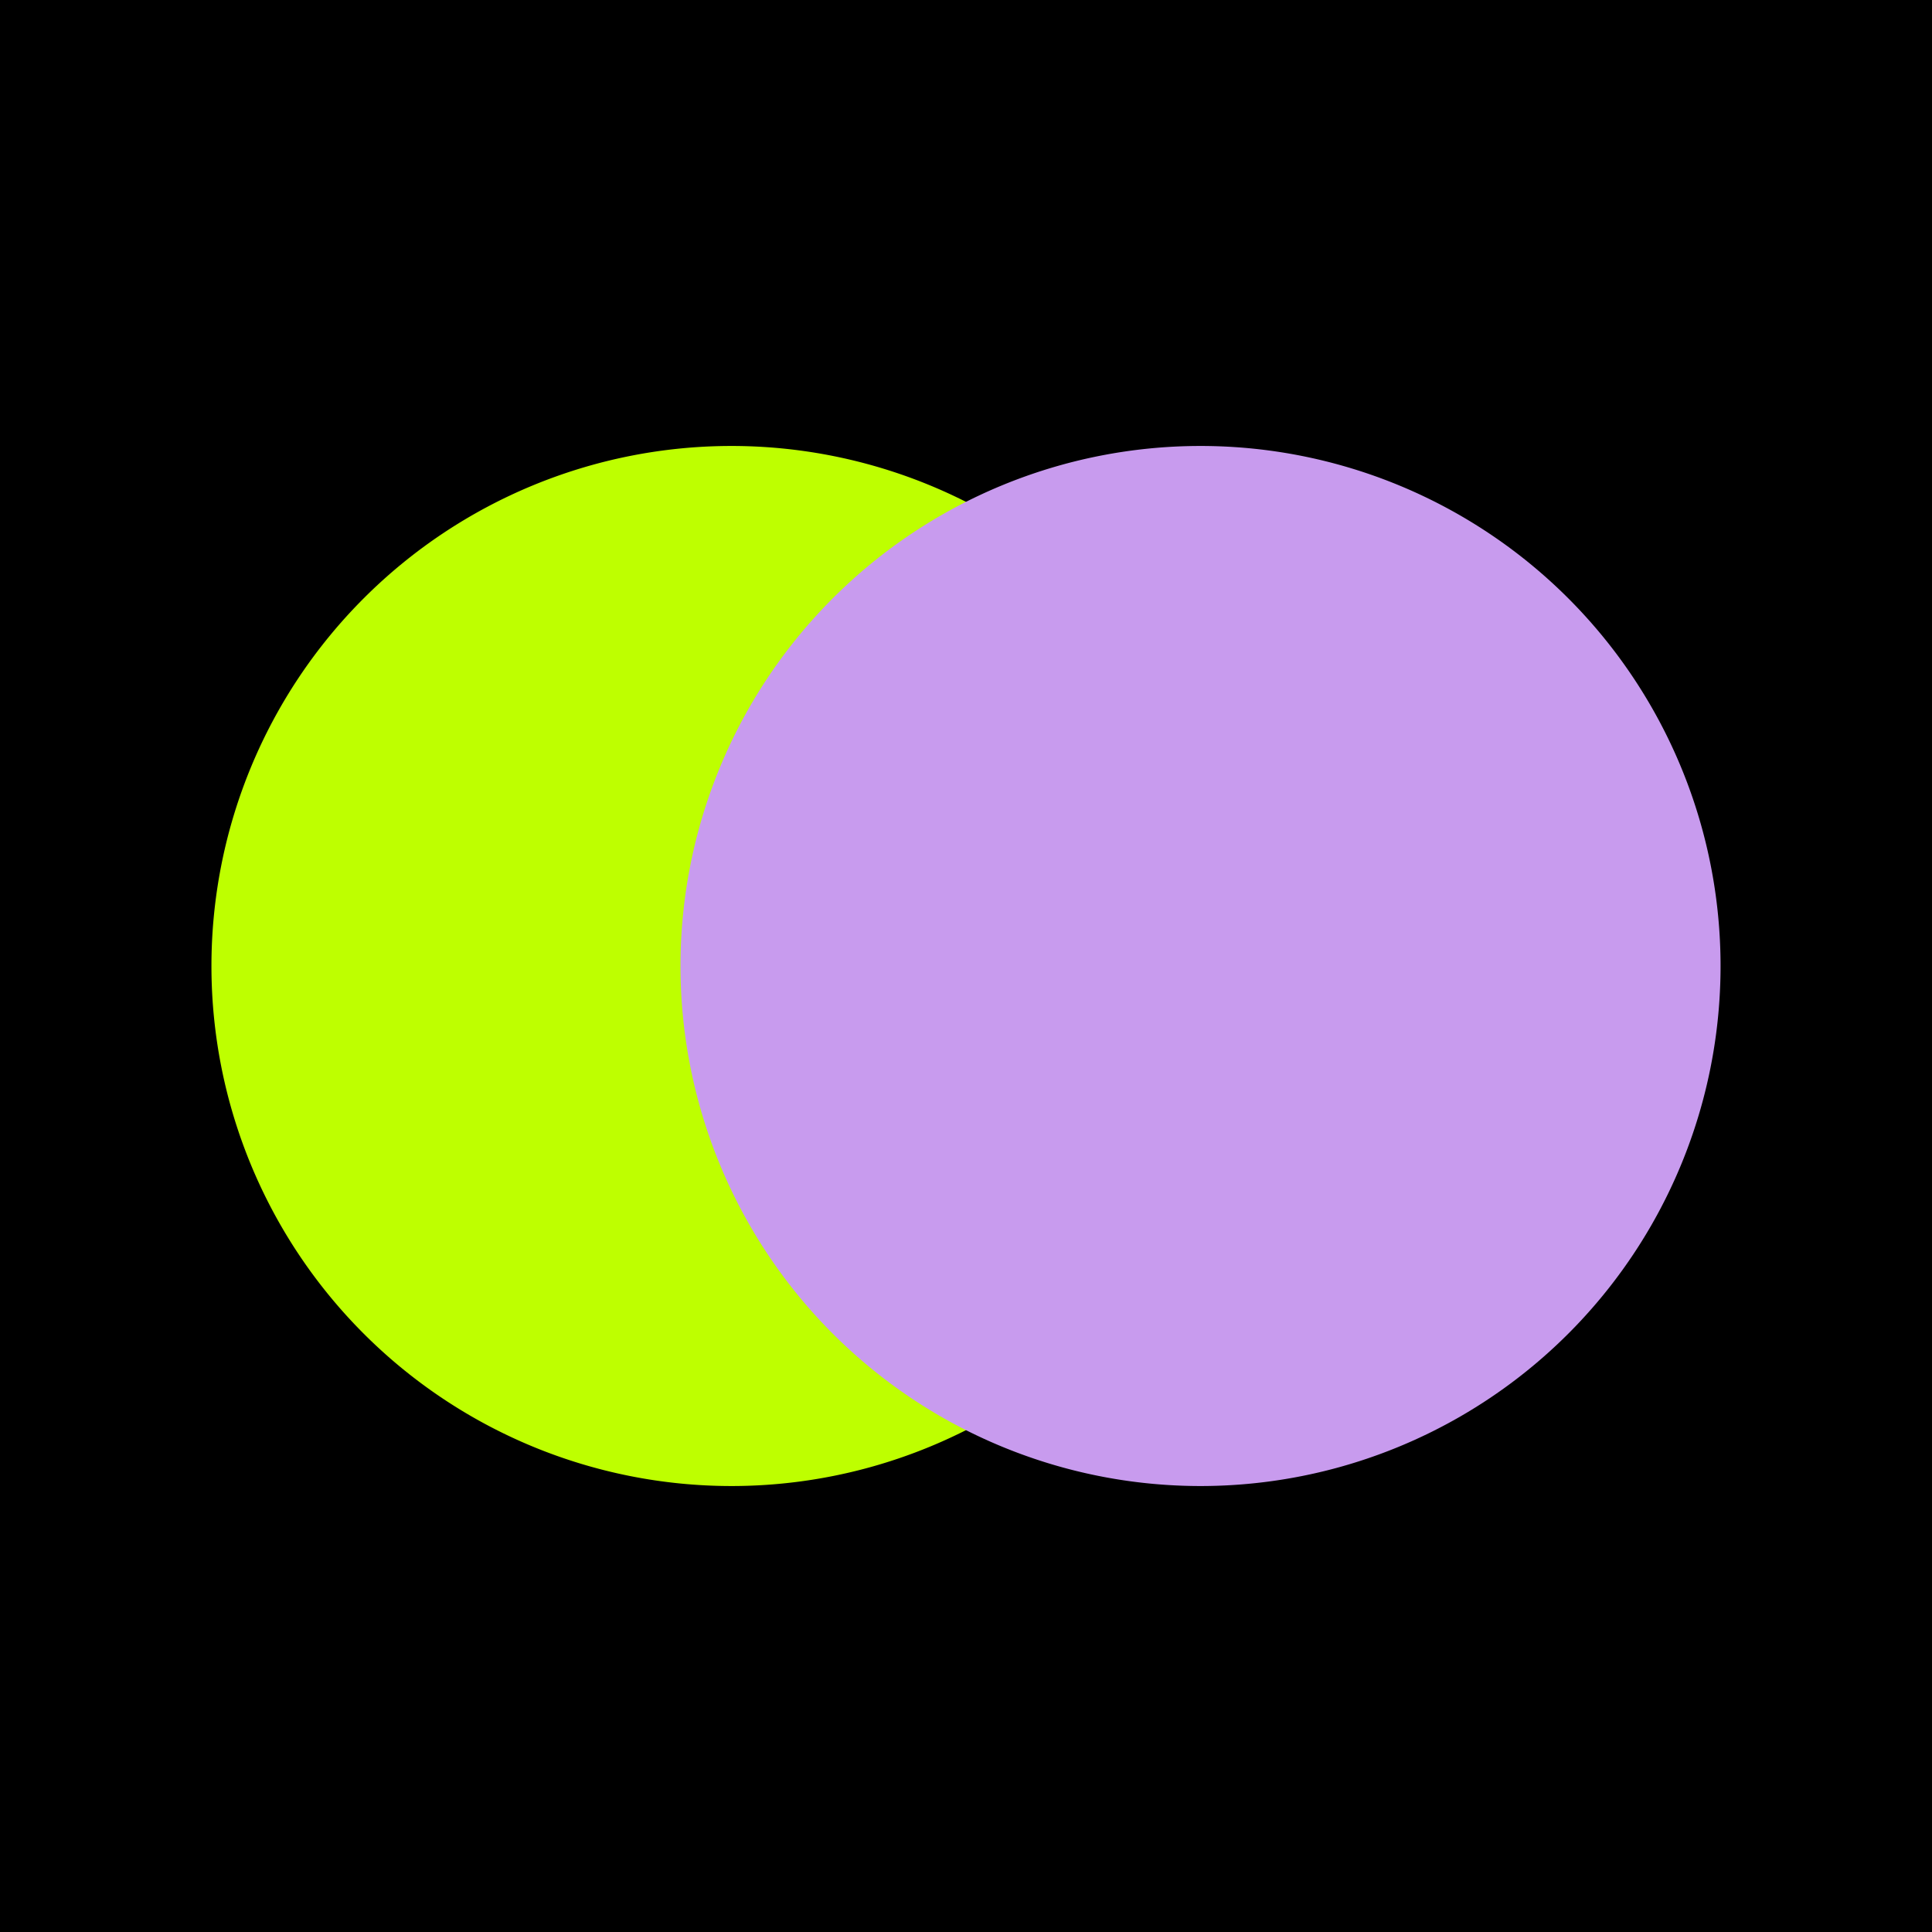
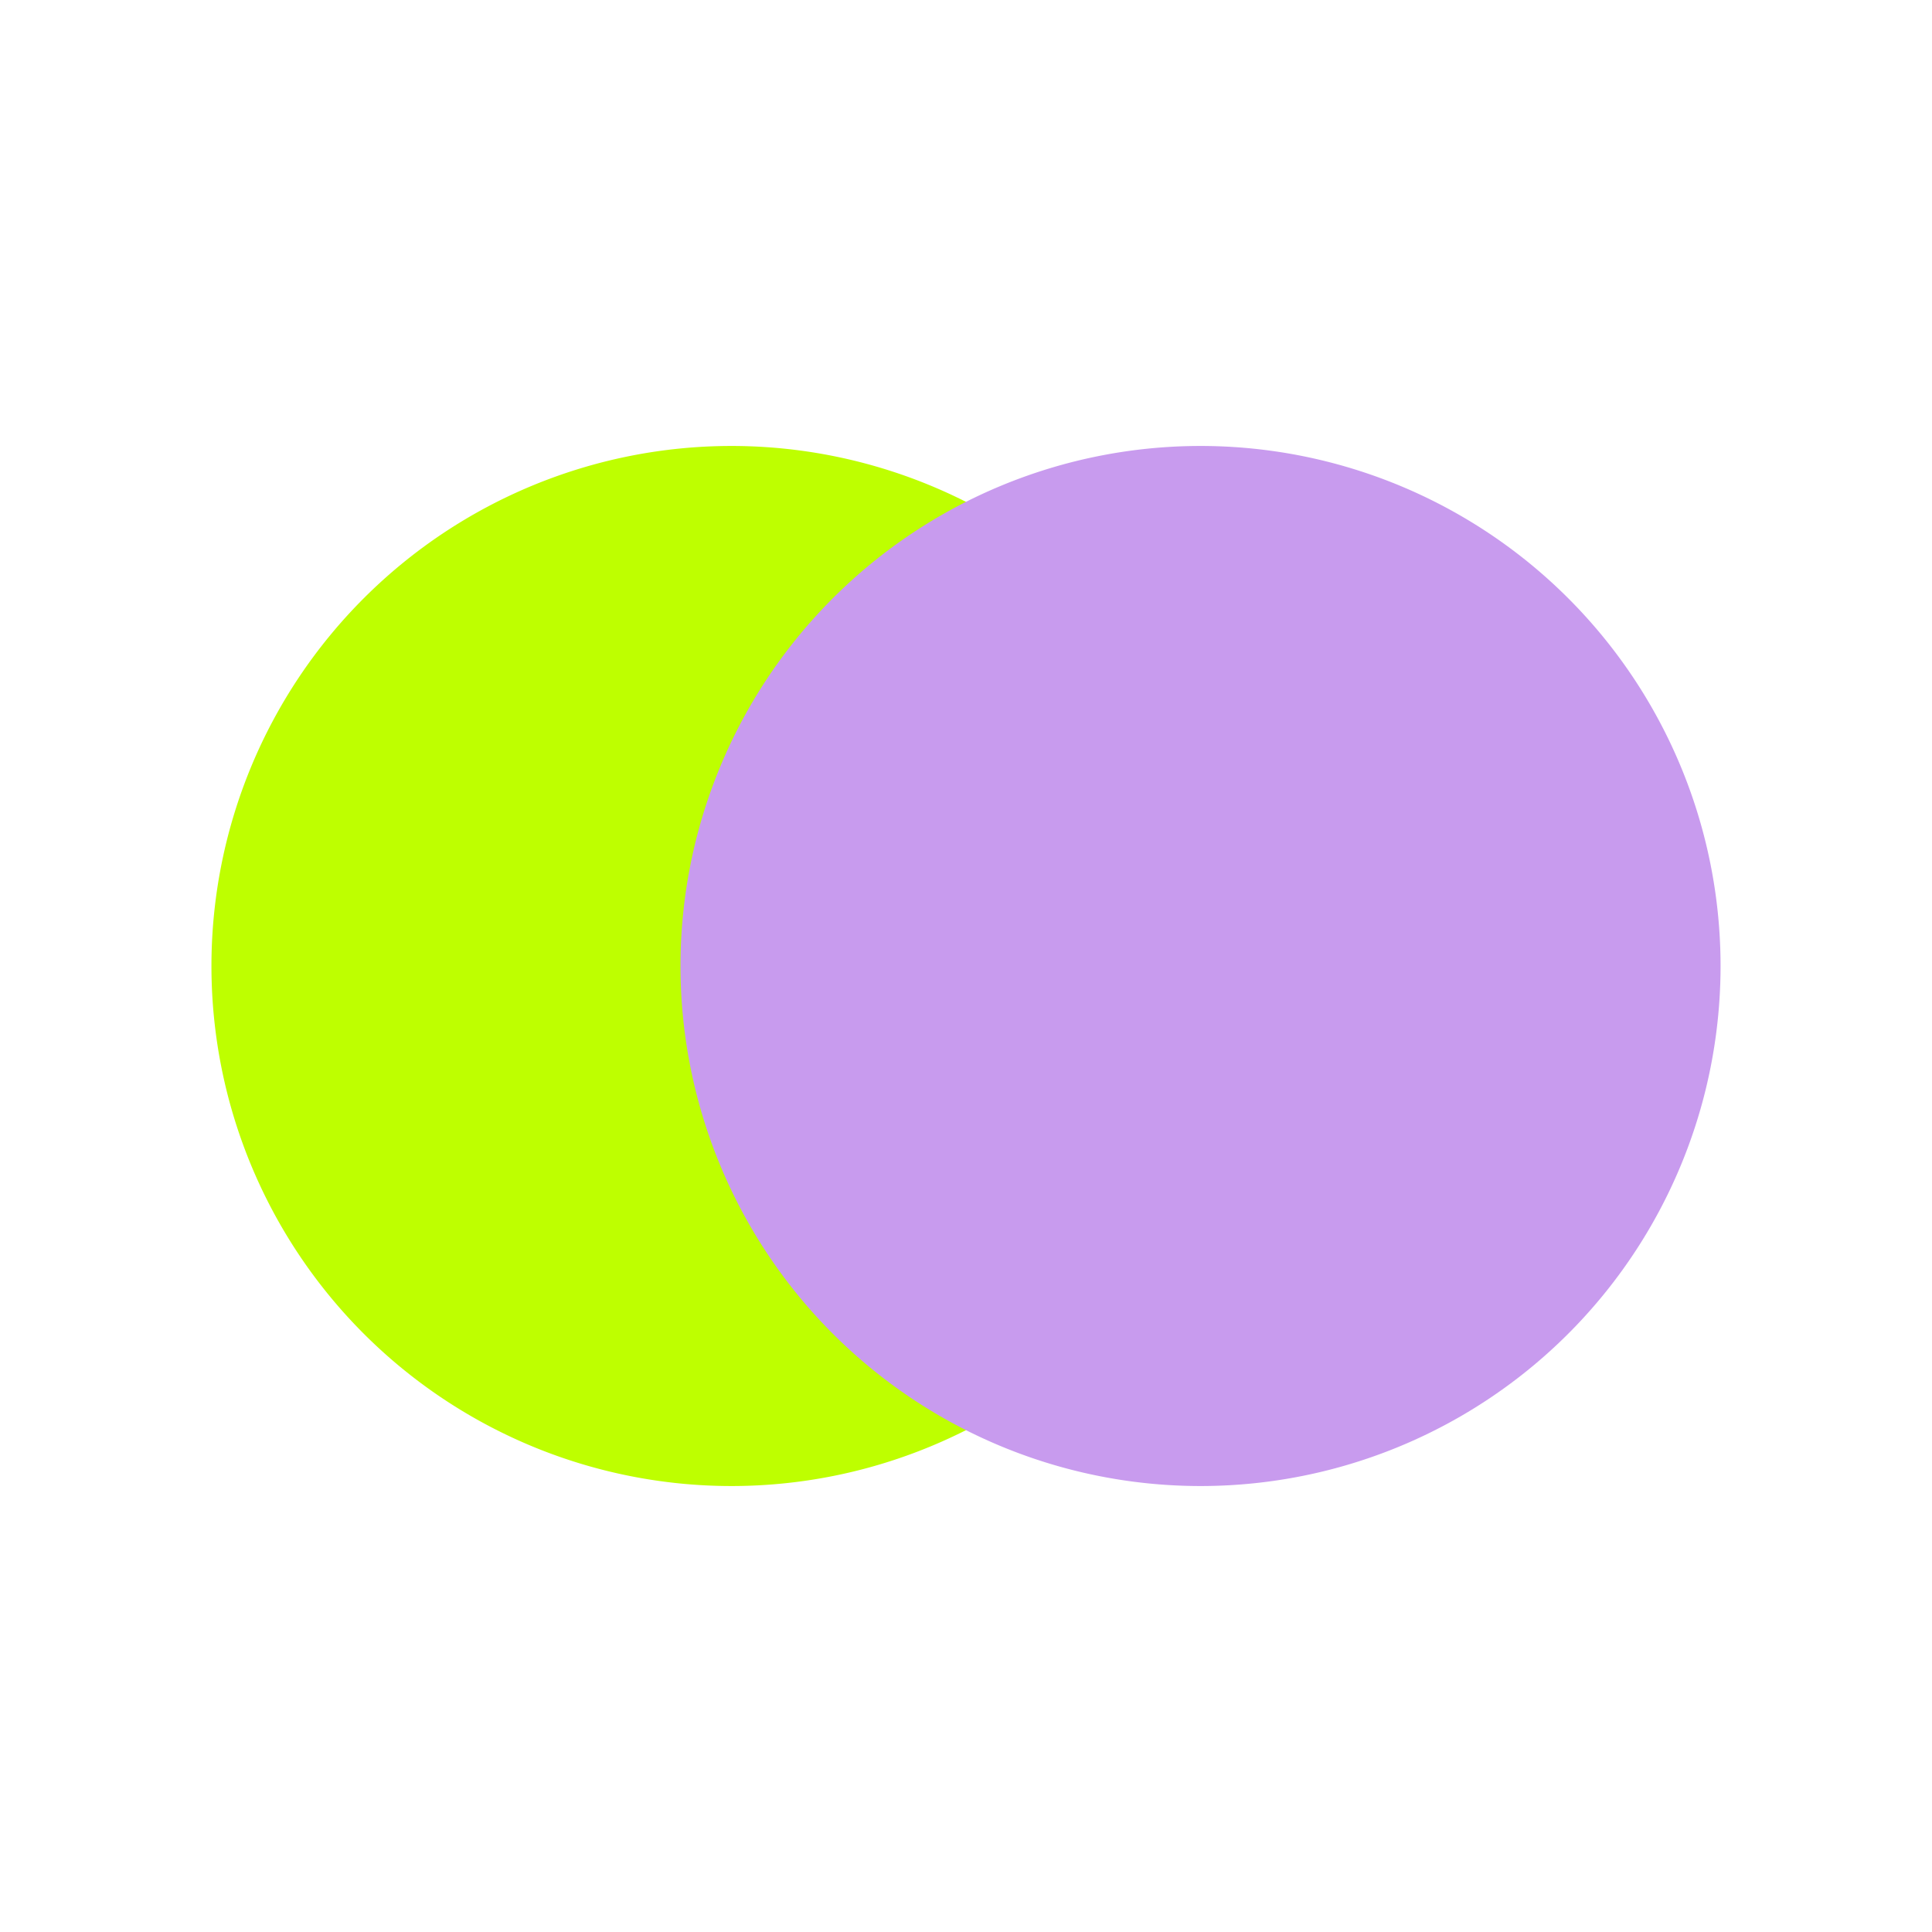
<svg xmlns="http://www.w3.org/2000/svg" data-bbox="0 0 36 36" viewBox="0 0 36 36" data-type="color">
  <g>
-     <path fill="#000000" d="M36 0v36H0V0h36z" data-color="1" />
    <path fill="#beff00" d="M23.32 18a9.69 9.69 0 0 1-9.69 9.69A9.69 9.69 0 0 1 3.94 18a9.69 9.69 0 0 1 9.69-9.69A9.69 9.69 0 0 1 23.32 18z" data-color="2" />
    <path fill="#c89bee" d="M32.06 18a9.69 9.69 0 0 1-9.69 9.69A9.69 9.69 0 0 1 12.68 18a9.69 9.69 0 0 1 9.69-9.69A9.69 9.69 0 0 1 32.06 18z" data-color="3" />
  </g>
</svg>